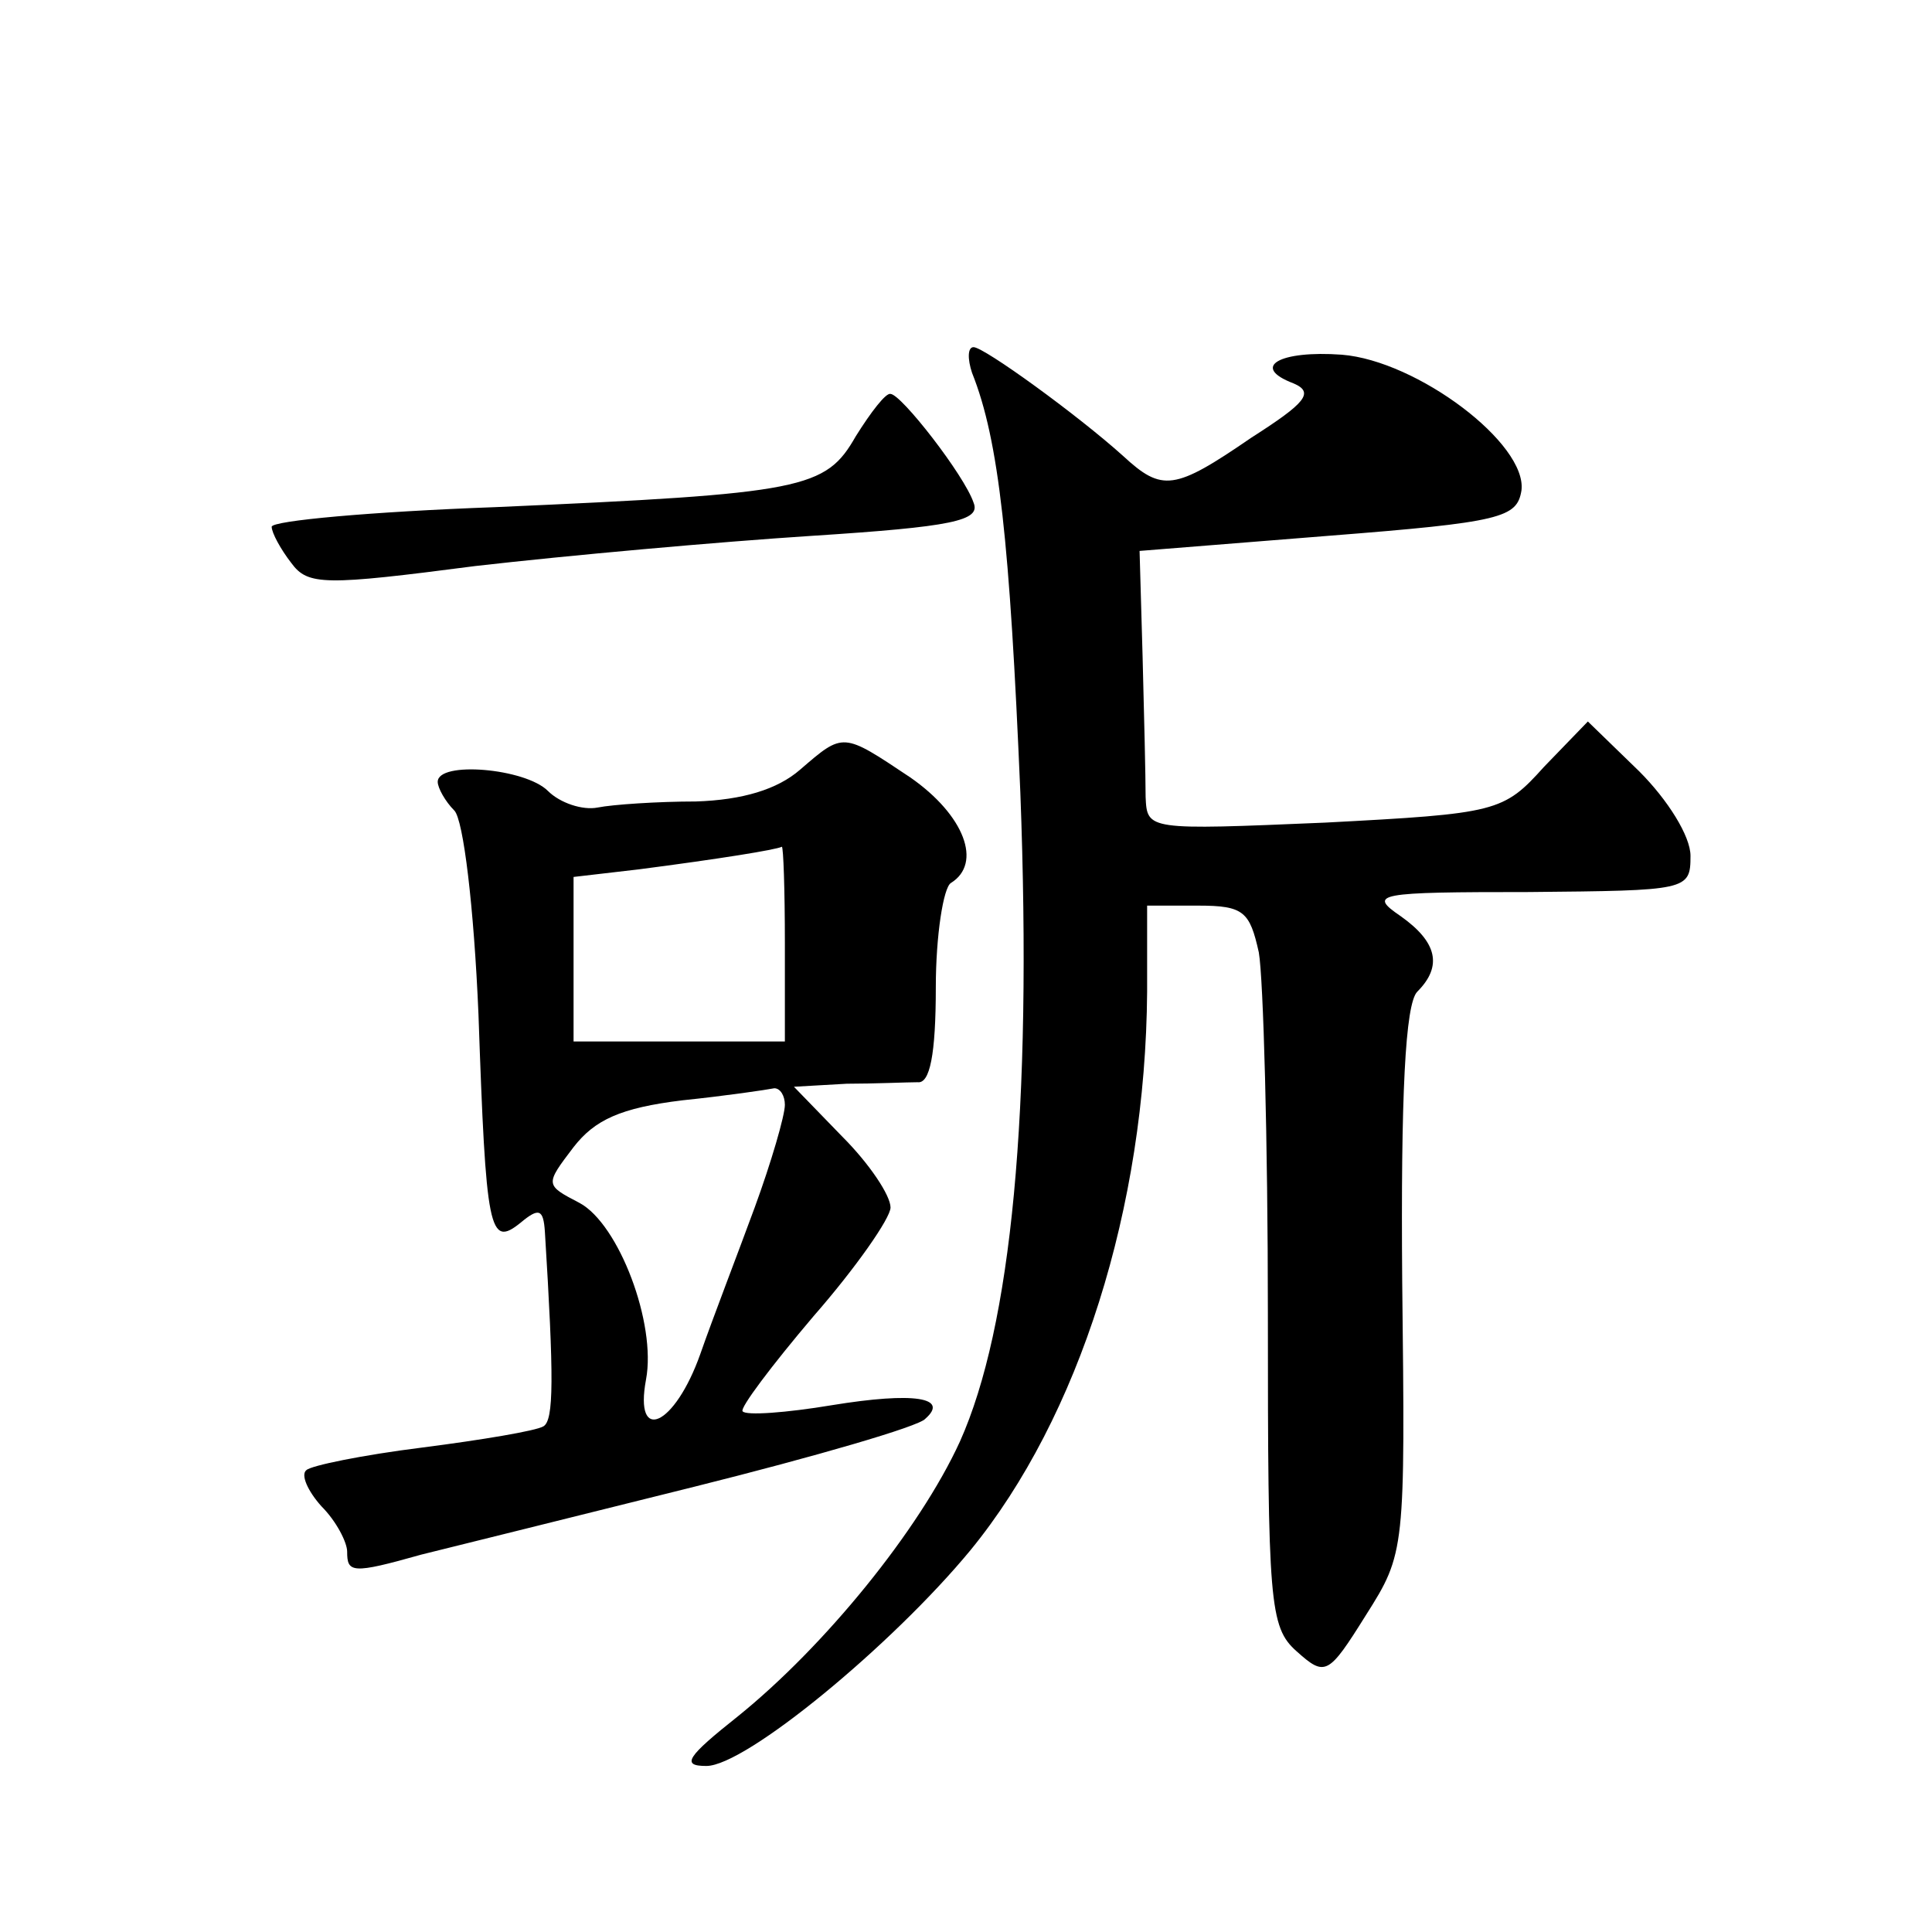
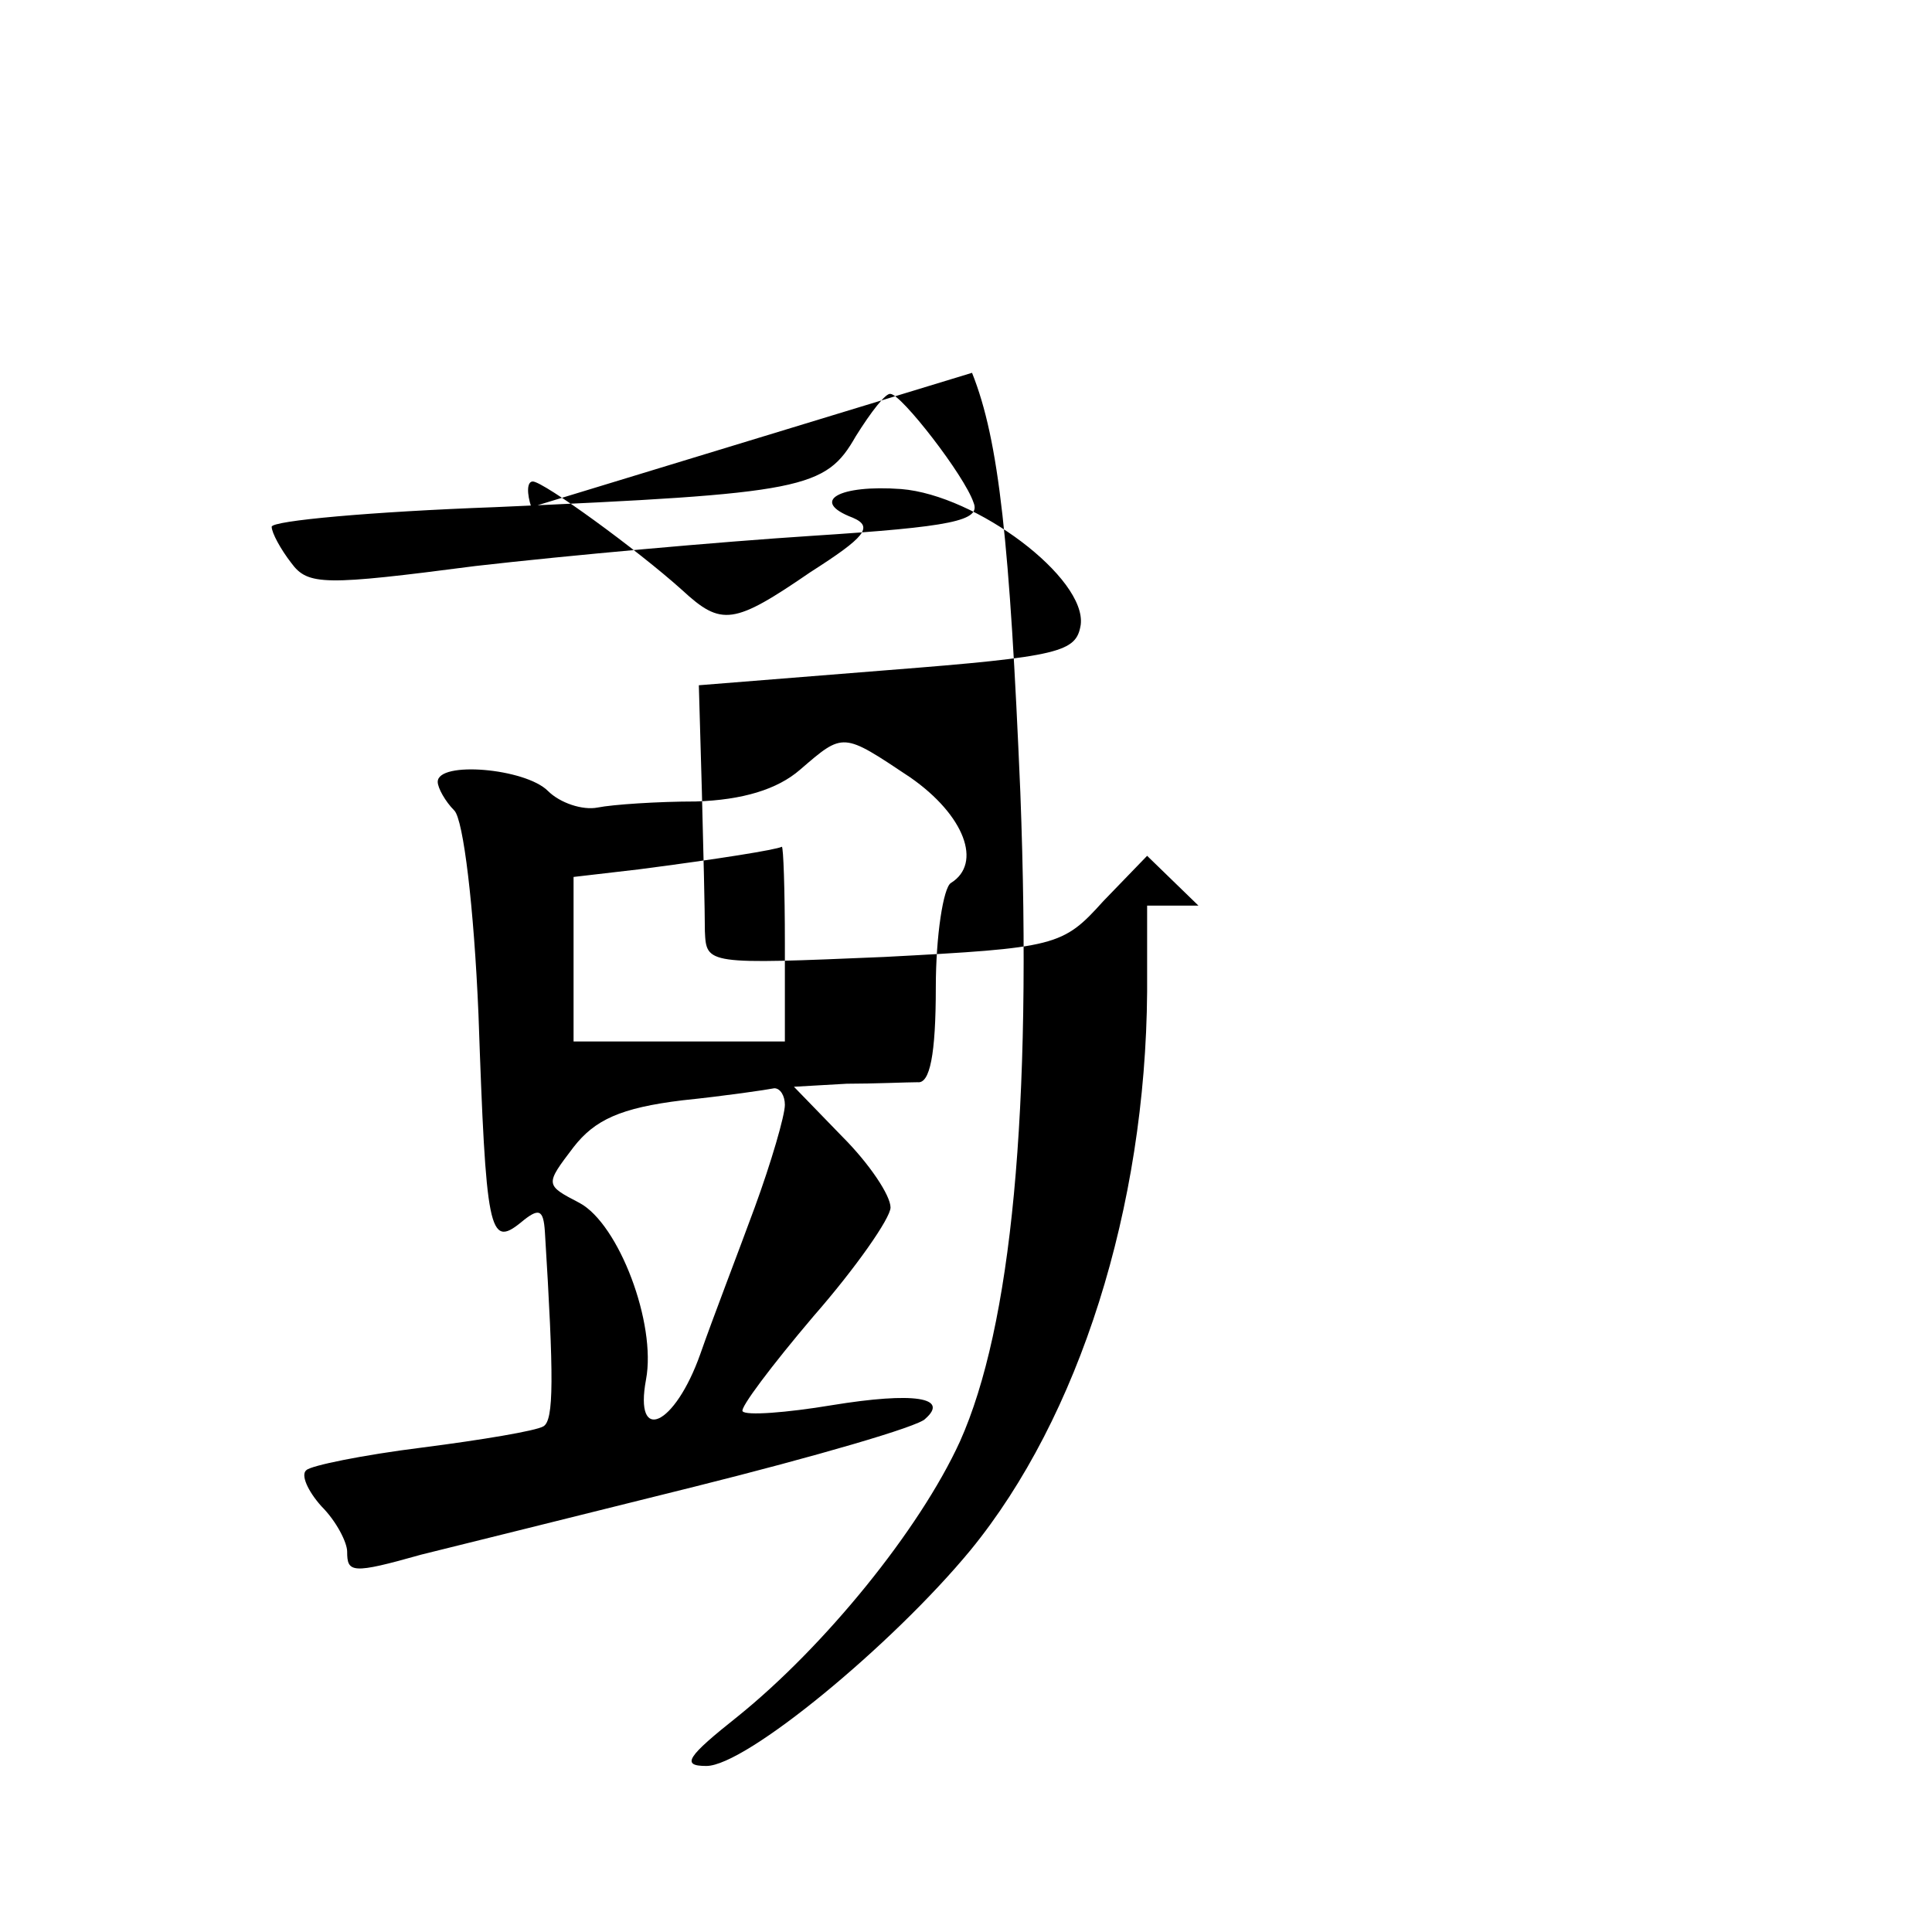
<svg xmlns="http://www.w3.org/2000/svg" version="1.0" width="128pt" height="128pt" viewBox="0 0 128 128" preserveAspectRatio="xMidYMid meet">
  <g transform="translate(0,128) scale(0.1,-0.1)" fill="#0" stroke="none">
-     <path d="M644 1033 c18 -45 25 -113 32 -278 8 -212 -6 -354 -40 -430 -27 -59 -90 -136 -147 -182 -34 -27 -38 -33 -21 -33 26 0 123 80 175 143 72 88 116 227 117 370 l0 57 34 0 c30 0 34 -4 40 -31 3 -17 6 -125 6 -239 0 -192 1 -208 19 -224 19 -17 21 -16 46 24 26 41 26 43 24 221 -1 123 2 184 10 192 17 17 13 33 -11 50 -22 15 -16 16 85 16 105 1 107 1 107 24 0 13 -15 37 -34 56 l-34 33 -29 -30 c-27 -30 -31 -31 -145 -37 -118 -5 -118 -5 -119 17 0 13 -1 55 -2 93 l-2 70 125 10 c115 9 125 12 128 30 4 31 -69 86 -119 90 -41 3 -61 -8 -32 -19 14 -6 8 -13 -28 -36 -51 -35 -59 -36 -85 -12 -30 27 -92 72 -99 72 -4 0 -4 -8 -1 -17z M567 991 c-20 -35 -34 -38 -239 -47 -82 -3 -148 -9 -148 -13 0 -4 6 -15 13 -24 11 -15 22 -15 122 -2 61 7 161 16 223 20 93 6 112 10 107 22 -6 18 -48 72 -55 72 -3 1 -13 -12 -23 -28z M530 770 c-15 -13 -38 -20 -69 -21 -25 0 -55 -2 -65 -4 -10 -2 -25 3 -33 11 -15 15 -73 20 -73 6 0 -4 5 -13 11 -19 6 -6 13 -64 16 -135 5 -144 7 -155 28 -138 12 10 15 9 16 -6 6 -97 6 -125 -1 -129 -5 -3 -41 -9 -80 -14 -40 -5 -74 -12 -77 -15 -4 -3 1 -14 10 -24 10 -10 17 -24 17 -30 0 -14 3 -15 49 -2 20 5 101 25 181 45 80 20 149 40 153 45 16 14 -7 18 -62 9 -30 -5 -57 -7 -59 -4 -2 2 19 30 47 63 28 32 51 65 51 72 0 8 -14 29 -32 47 l-32 33 35 2 c18 0 40 1 47 1 8 -1 12 18 12 63 0 34 5 66 10 69 21 13 9 45 -27 70 -45 30 -44 30 -73 5z m-10 -115 l0 -65 -70 0 -70 0 0 54 0 55 43 5 c54 7 91 13 95 15 1 0 2 -28 2 -64z m0 -107 c0 -7 -9 -38 -20 -68 -11 -30 -28 -74 -36 -97 -17 -48 -44 -60 -36 -17 7 37 -18 103 -44 117 -23 12 -23 12 -4 37 14 18 31 26 72 31 29 3 56 7 61 8 4 0 7 -5 7 -11z" />
+     <path d="M644 1033 c18 -45 25 -113 32 -278 8 -212 -6 -354 -40 -430 -27 -59 -90 -136 -147 -182 -34 -27 -38 -33 -21 -33 26 0 123 80 175 143 72 88 116 227 117 370 l0 57 34 0 l-34 33 -29 -30 c-27 -30 -31 -31 -145 -37 -118 -5 -118 -5 -119 17 0 13 -1 55 -2 93 l-2 70 125 10 c115 9 125 12 128 30 4 31 -69 86 -119 90 -41 3 -61 -8 -32 -19 14 -6 8 -13 -28 -36 -51 -35 -59 -36 -85 -12 -30 27 -92 72 -99 72 -4 0 -4 -8 -1 -17z M567 991 c-20 -35 -34 -38 -239 -47 -82 -3 -148 -9 -148 -13 0 -4 6 -15 13 -24 11 -15 22 -15 122 -2 61 7 161 16 223 20 93 6 112 10 107 22 -6 18 -48 72 -55 72 -3 1 -13 -12 -23 -28z M530 770 c-15 -13 -38 -20 -69 -21 -25 0 -55 -2 -65 -4 -10 -2 -25 3 -33 11 -15 15 -73 20 -73 6 0 -4 5 -13 11 -19 6 -6 13 -64 16 -135 5 -144 7 -155 28 -138 12 10 15 9 16 -6 6 -97 6 -125 -1 -129 -5 -3 -41 -9 -80 -14 -40 -5 -74 -12 -77 -15 -4 -3 1 -14 10 -24 10 -10 17 -24 17 -30 0 -14 3 -15 49 -2 20 5 101 25 181 45 80 20 149 40 153 45 16 14 -7 18 -62 9 -30 -5 -57 -7 -59 -4 -2 2 19 30 47 63 28 32 51 65 51 72 0 8 -14 29 -32 47 l-32 33 35 2 c18 0 40 1 47 1 8 -1 12 18 12 63 0 34 5 66 10 69 21 13 9 45 -27 70 -45 30 -44 30 -73 5z m-10 -115 l0 -65 -70 0 -70 0 0 54 0 55 43 5 c54 7 91 13 95 15 1 0 2 -28 2 -64z m0 -107 c0 -7 -9 -38 -20 -68 -11 -30 -28 -74 -36 -97 -17 -48 -44 -60 -36 -17 7 37 -18 103 -44 117 -23 12 -23 12 -4 37 14 18 31 26 72 31 29 3 56 7 61 8 4 0 7 -5 7 -11z" />
  </g>
</svg>